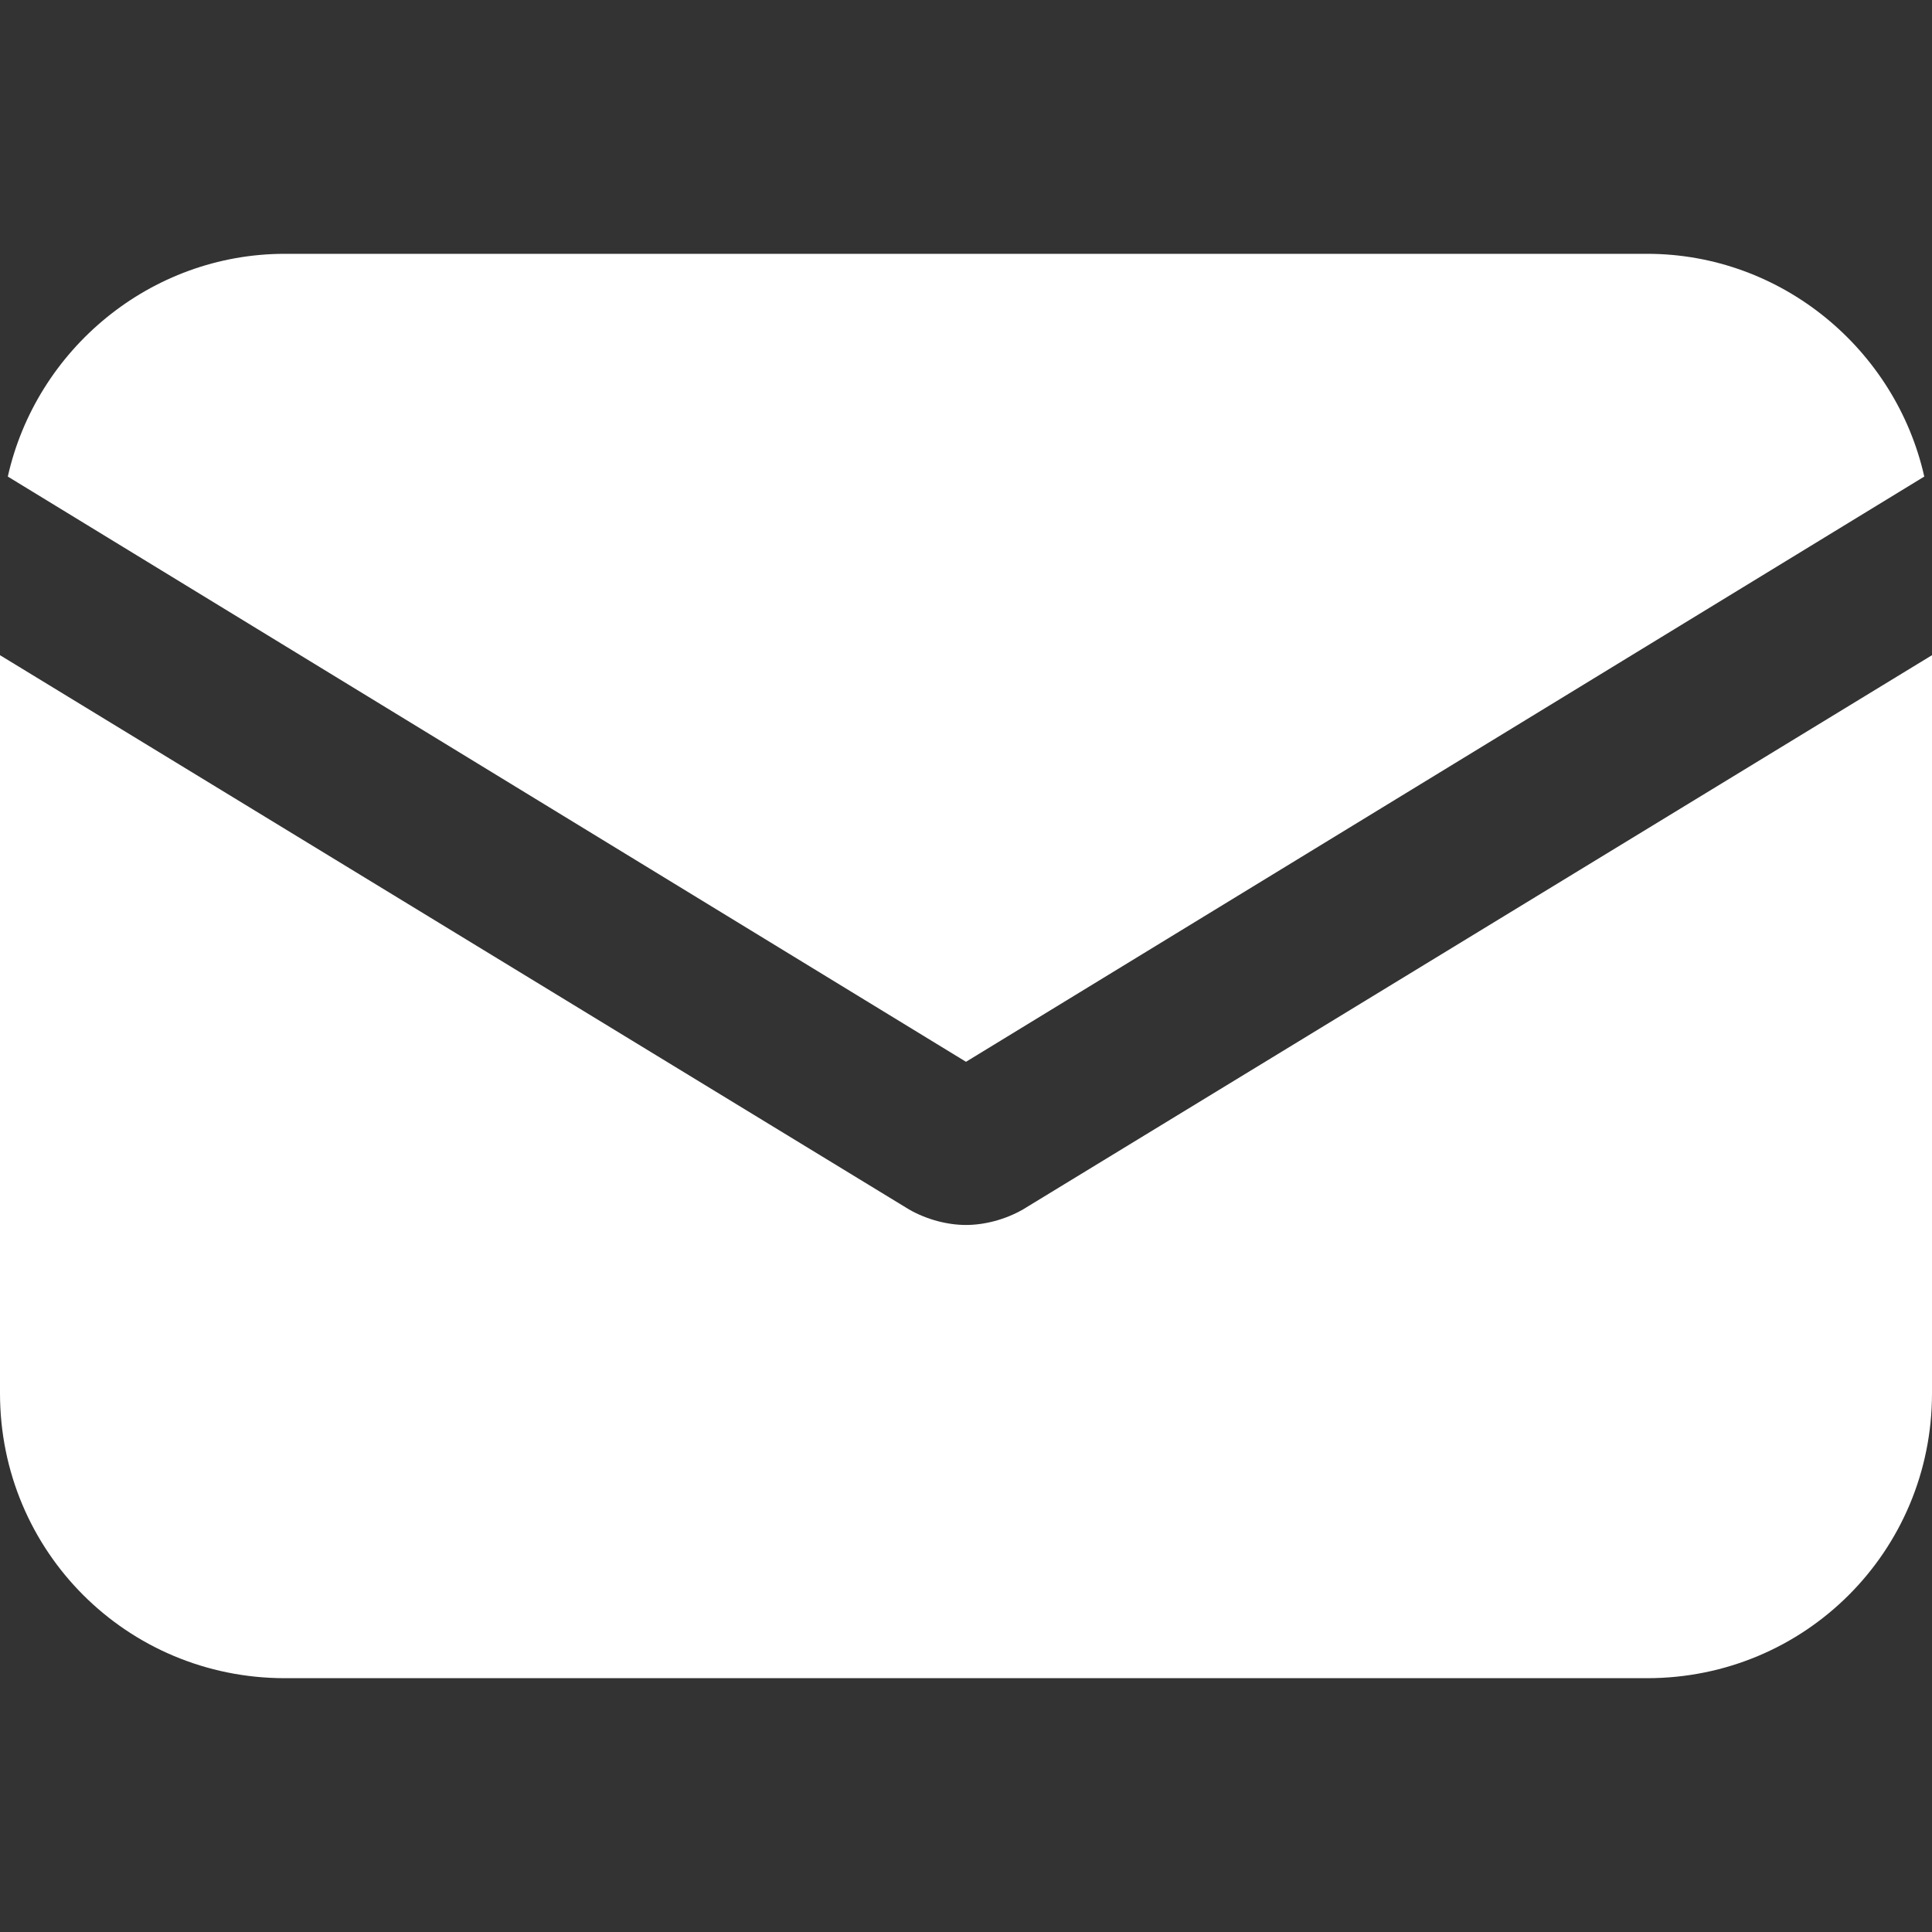
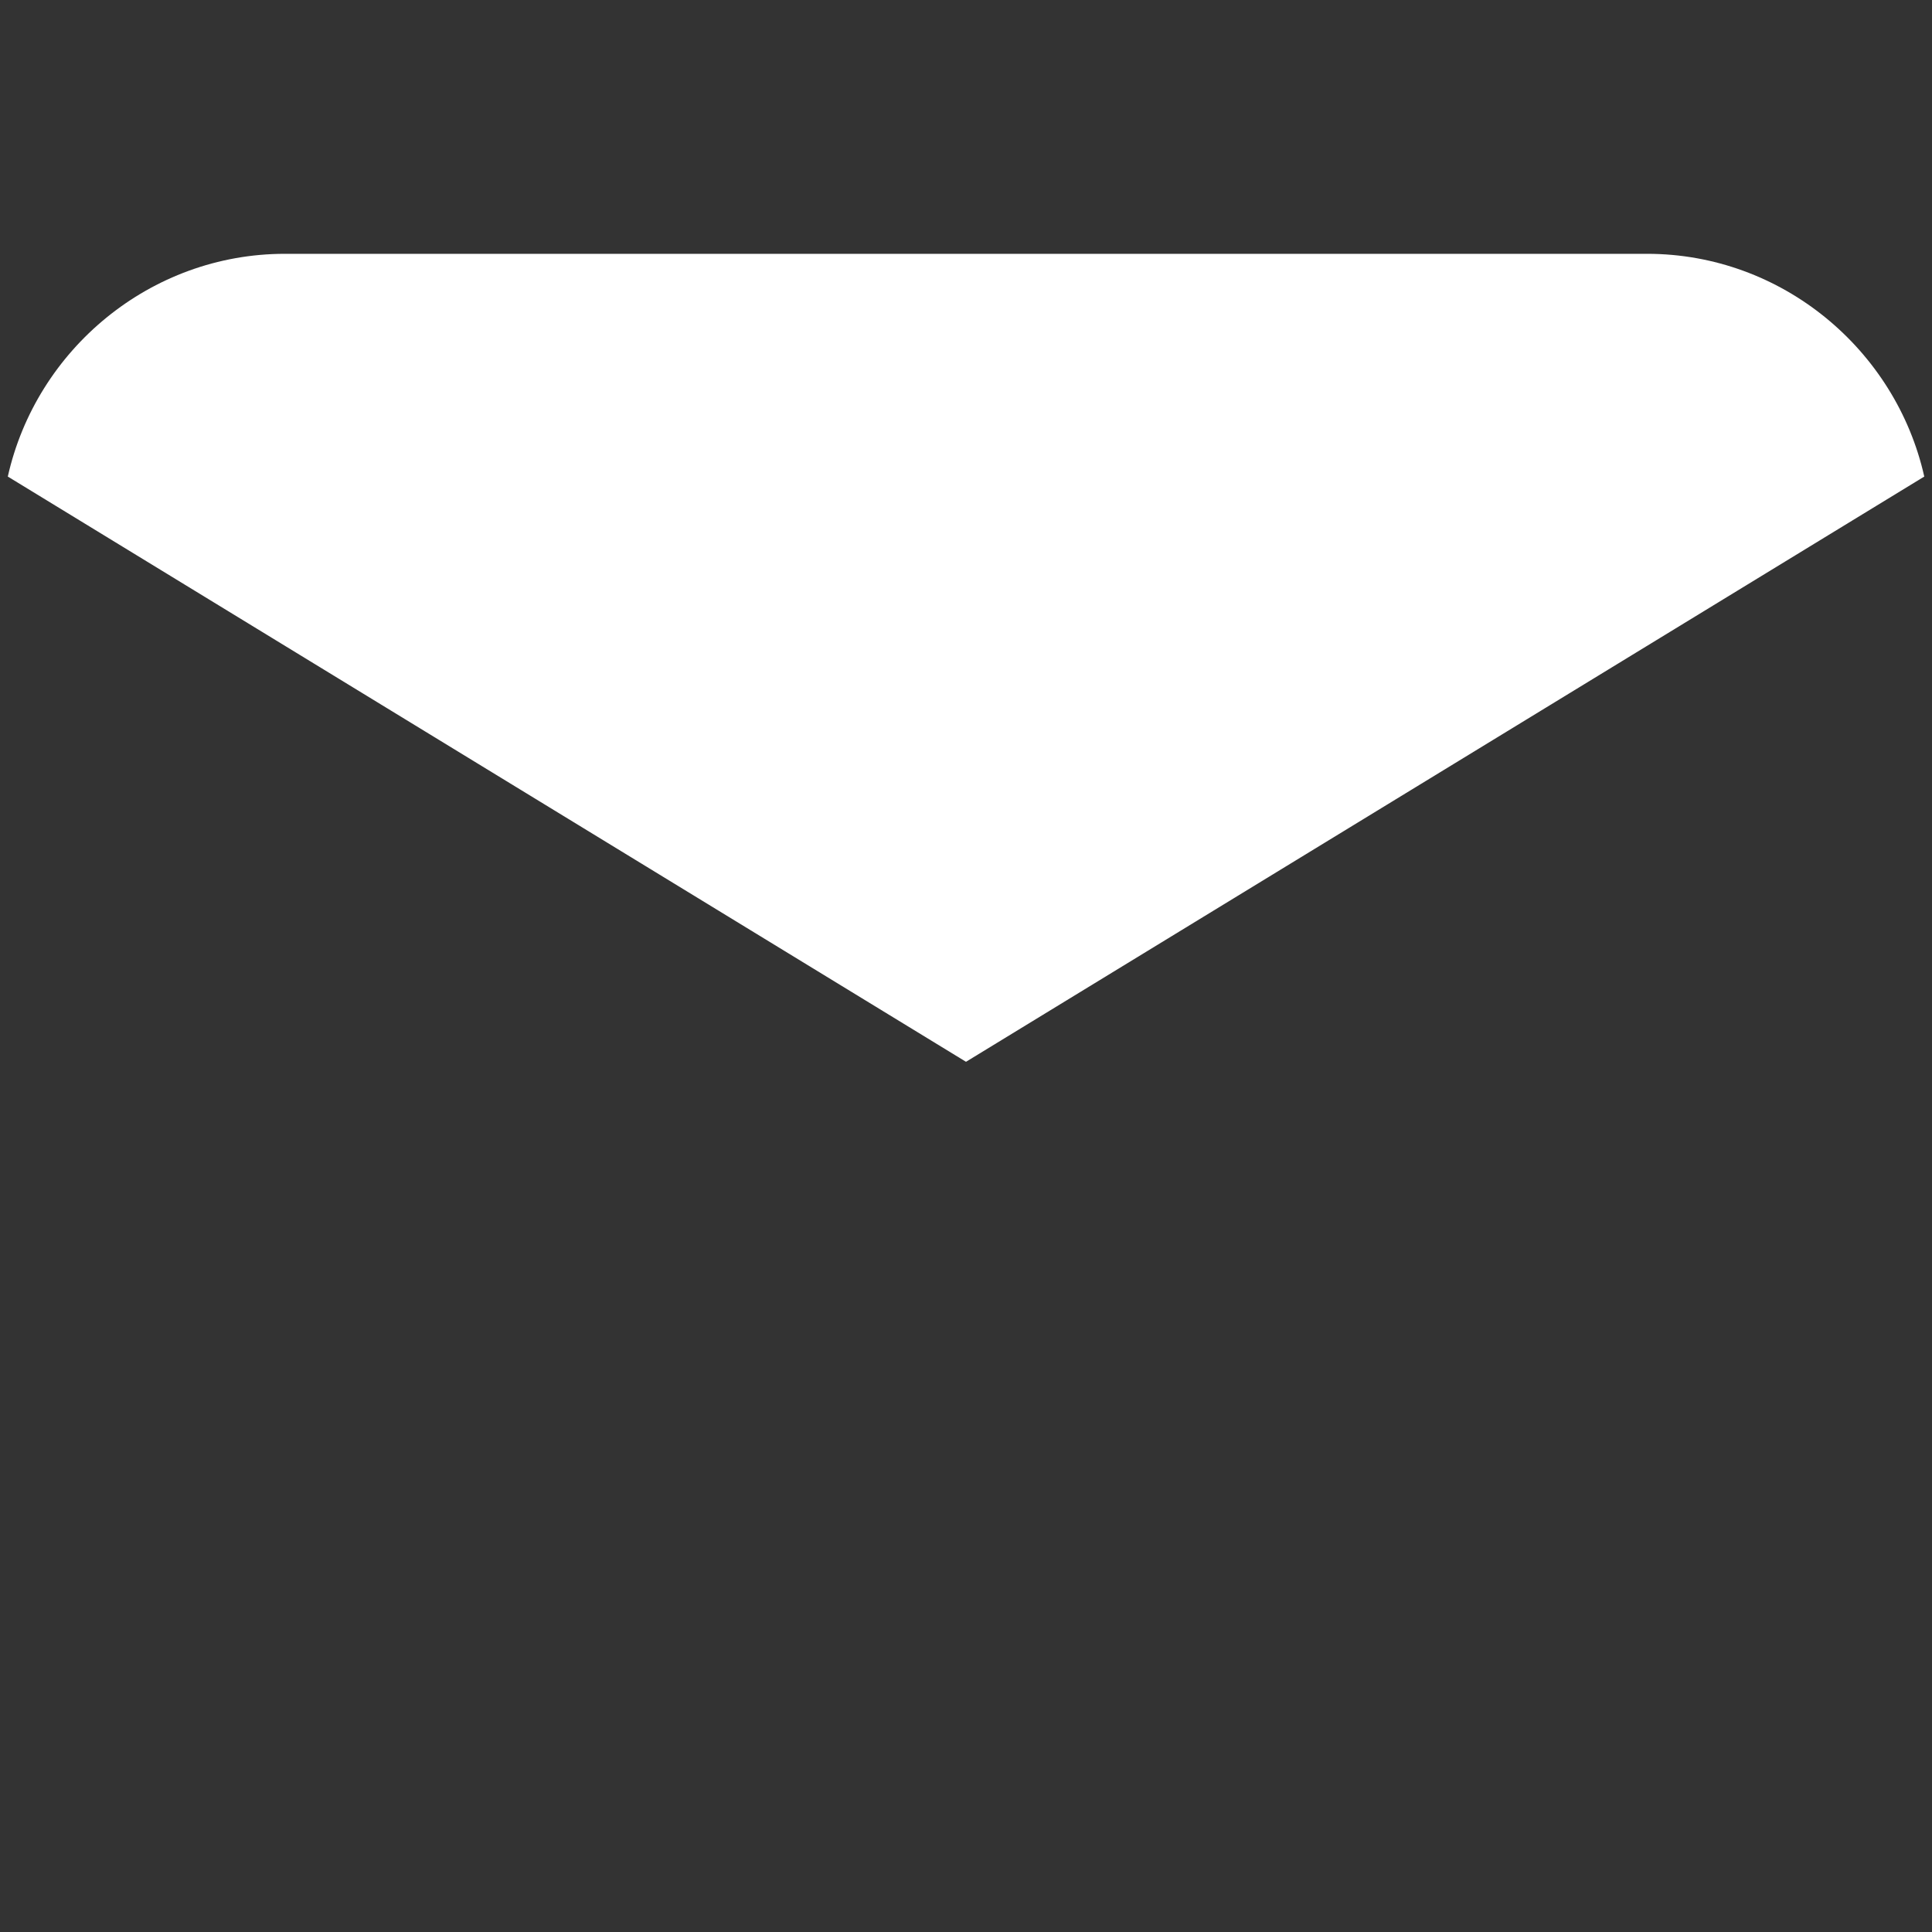
<svg xmlns="http://www.w3.org/2000/svg" width="24" height="24" viewBox="0 0 24 24" fill="none">
  <rect x="0" y="0" width="24" height="24" fill="#333333" stroke="none" />
-   <path d="M12.708 15.024C12.483 15.153 12.225 15.217 12 15.217C11.775 15.217 11.517 15.153 11.292 15.024L0 8.139V17.308C0 19.271 1.576 20.847 3.539 20.847H20.461C22.424 20.847 24 19.271 24 17.308V8.139L12.708 15.024Z" fill="white" />
  <path d="M20.461 3.153H3.539C1.866 3.153 0.45 4.343 0.097 5.92L12 13.19L23.904 5.92C23.55 4.343 22.134 3.153 20.461 3.153Z" fill="white" />
</svg>